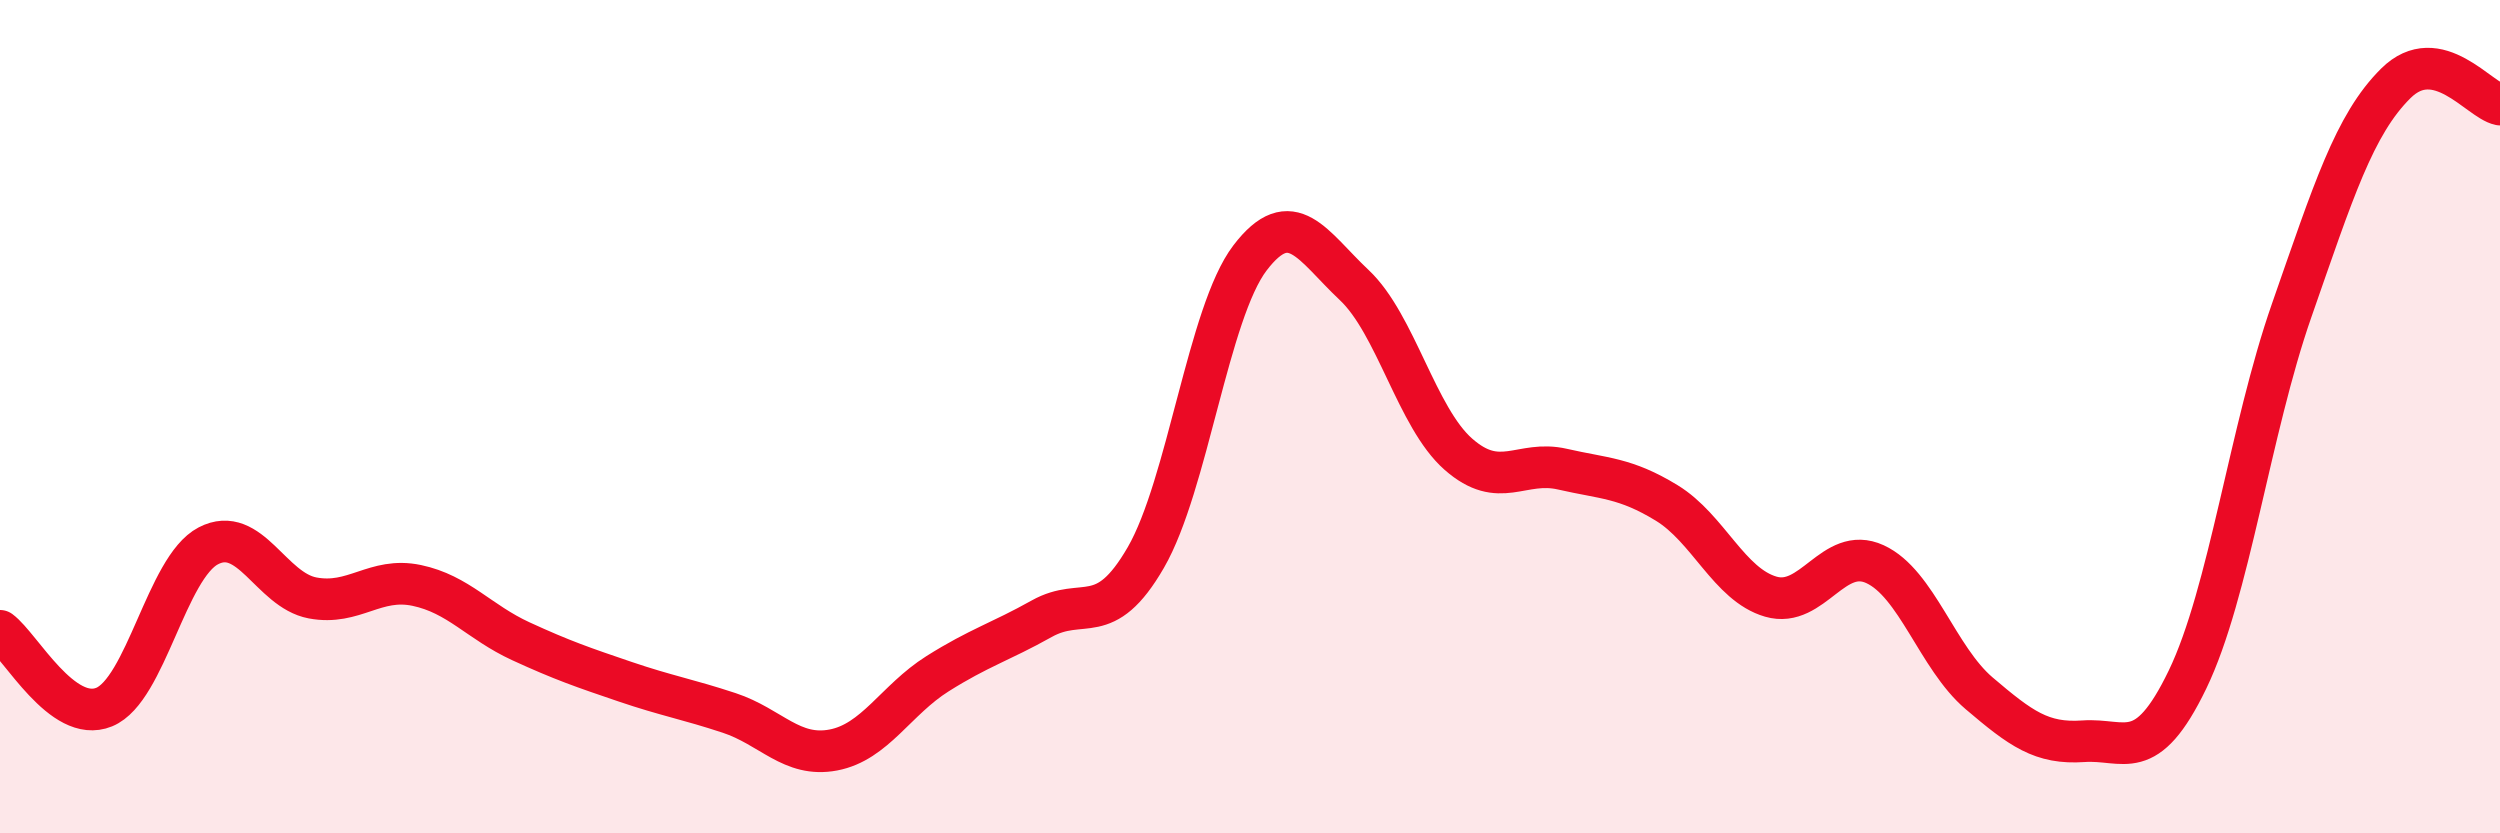
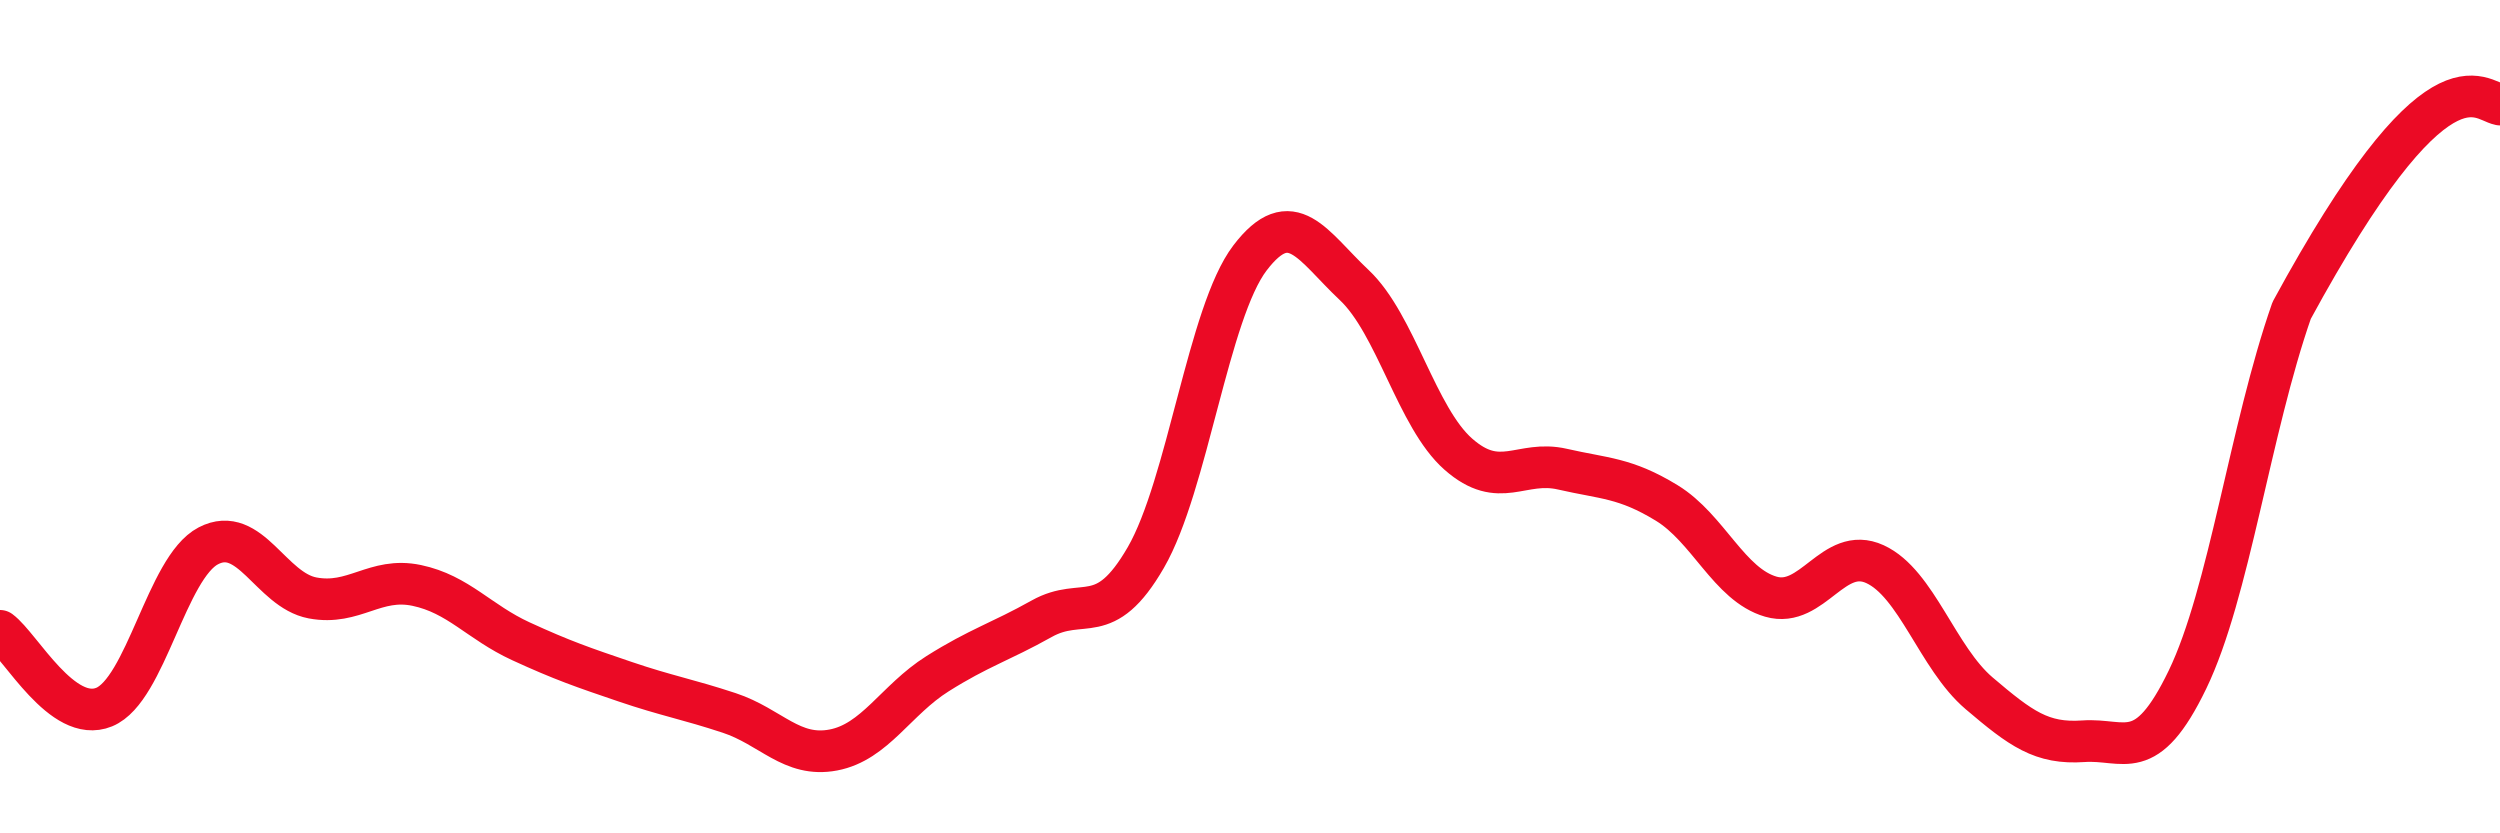
<svg xmlns="http://www.w3.org/2000/svg" width="60" height="20" viewBox="0 0 60 20">
-   <path d="M 0,15.14 C 0.5,15.51 1.5,17.38 2.5,16.97 C 3.5,16.56 4,13.62 5,13.1 C 6,12.58 6.5,14.16 7.5,14.35 C 8.5,14.54 9,13.84 10,14.05 C 11,14.26 11.5,14.93 12.5,15.39 C 13.5,15.85 14,16.02 15,16.36 C 16,16.7 16.5,16.78 17.5,17.11 C 18.5,17.44 19,18.19 20,18 C 21,17.81 21.5,16.8 22.5,16.17 C 23.5,15.54 24,15.41 25,14.85 C 26,14.29 26.5,15.11 27.5,13.38 C 28.5,11.65 29,7.5 30,6.19 C 31,4.88 31.5,5.9 32.5,6.84 C 33.5,7.78 34,10.02 35,10.9 C 36,11.78 36.5,11.03 37.5,11.26 C 38.5,11.49 39,11.46 40,12.07 C 41,12.68 41.5,14.03 42.5,14.32 C 43.5,14.61 44,13.08 45,13.54 C 46,14 46.5,15.79 47.5,16.64 C 48.5,17.49 49,17.86 50,17.79 C 51,17.72 51.5,18.38 52.5,16.31 C 53.5,14.24 54,10.31 55,7.45 C 56,4.59 56.5,2.99 57.5,2 C 58.5,1.01 59.5,2.41 60,2.51L60 20L0 20Z" fill="#EB0A25" opacity="0.1" stroke-linecap="round" stroke-linejoin="round" />
-   <path d="M 0,15.14 C 0.5,15.51 1.5,17.38 2.5,16.97 C 3.5,16.56 4,13.62 5,13.1 C 6,12.58 6.5,14.16 7.5,14.35 C 8.5,14.54 9,13.84 10,14.05 C 11,14.26 11.5,14.93 12.5,15.39 C 13.5,15.85 14,16.02 15,16.36 C 16,16.7 16.5,16.78 17.5,17.11 C 18.5,17.44 19,18.19 20,18 C 21,17.81 21.5,16.8 22.5,16.17 C 23.5,15.54 24,15.41 25,14.85 C 26,14.29 26.5,15.11 27.5,13.38 C 28.5,11.65 29,7.5 30,6.19 C 31,4.88 31.5,5.9 32.5,6.84 C 33.5,7.78 34,10.02 35,10.9 C 36,11.78 36.5,11.03 37.5,11.26 C 38.5,11.49 39,11.46 40,12.07 C 41,12.68 41.5,14.03 42.5,14.32 C 43.5,14.61 44,13.08 45,13.54 C 46,14 46.5,15.79 47.5,16.64 C 48.5,17.49 49,17.86 50,17.79 C 51,17.72 51.5,18.38 52.5,16.31 C 53.5,14.24 54,10.31 55,7.45 C 56,4.59 56.5,2.99 57.5,2 C 58.5,1.01 59.5,2.41 60,2.51" stroke="#EB0A25" stroke-width="1" fill="none" stroke-linecap="round" stroke-linejoin="round" />
+   <path d="M 0,15.14 C 0.5,15.51 1.5,17.38 2.5,16.97 C 3.5,16.56 4,13.62 5,13.1 C 6,12.58 6.5,14.16 7.5,14.35 C 8.5,14.54 9,13.84 10,14.05 C 11,14.26 11.5,14.93 12.5,15.39 C 13.5,15.85 14,16.02 15,16.36 C 16,16.7 16.5,16.78 17.5,17.11 C 18.5,17.44 19,18.19 20,18 C 21,17.81 21.5,16.8 22.5,16.17 C 23.5,15.54 24,15.41 25,14.85 C 26,14.29 26.5,15.11 27.5,13.38 C 28.5,11.65 29,7.5 30,6.19 C 31,4.88 31.5,5.9 32.5,6.84 C 33.5,7.78 34,10.02 35,10.9 C 36,11.78 36.5,11.03 37.5,11.26 C 38.5,11.49 39,11.46 40,12.07 C 41,12.68 41.5,14.03 42.5,14.32 C 43.5,14.61 44,13.08 45,13.54 C 46,14 46.5,15.79 47.5,16.64 C 48.5,17.49 49,17.86 50,17.79 C 51,17.72 51.5,18.38 52.5,16.31 C 53.5,14.24 54,10.31 55,7.45 C 58.5,1.01 59.5,2.41 60,2.51" stroke="#EB0A25" stroke-width="1" fill="none" stroke-linecap="round" stroke-linejoin="round" />
</svg>